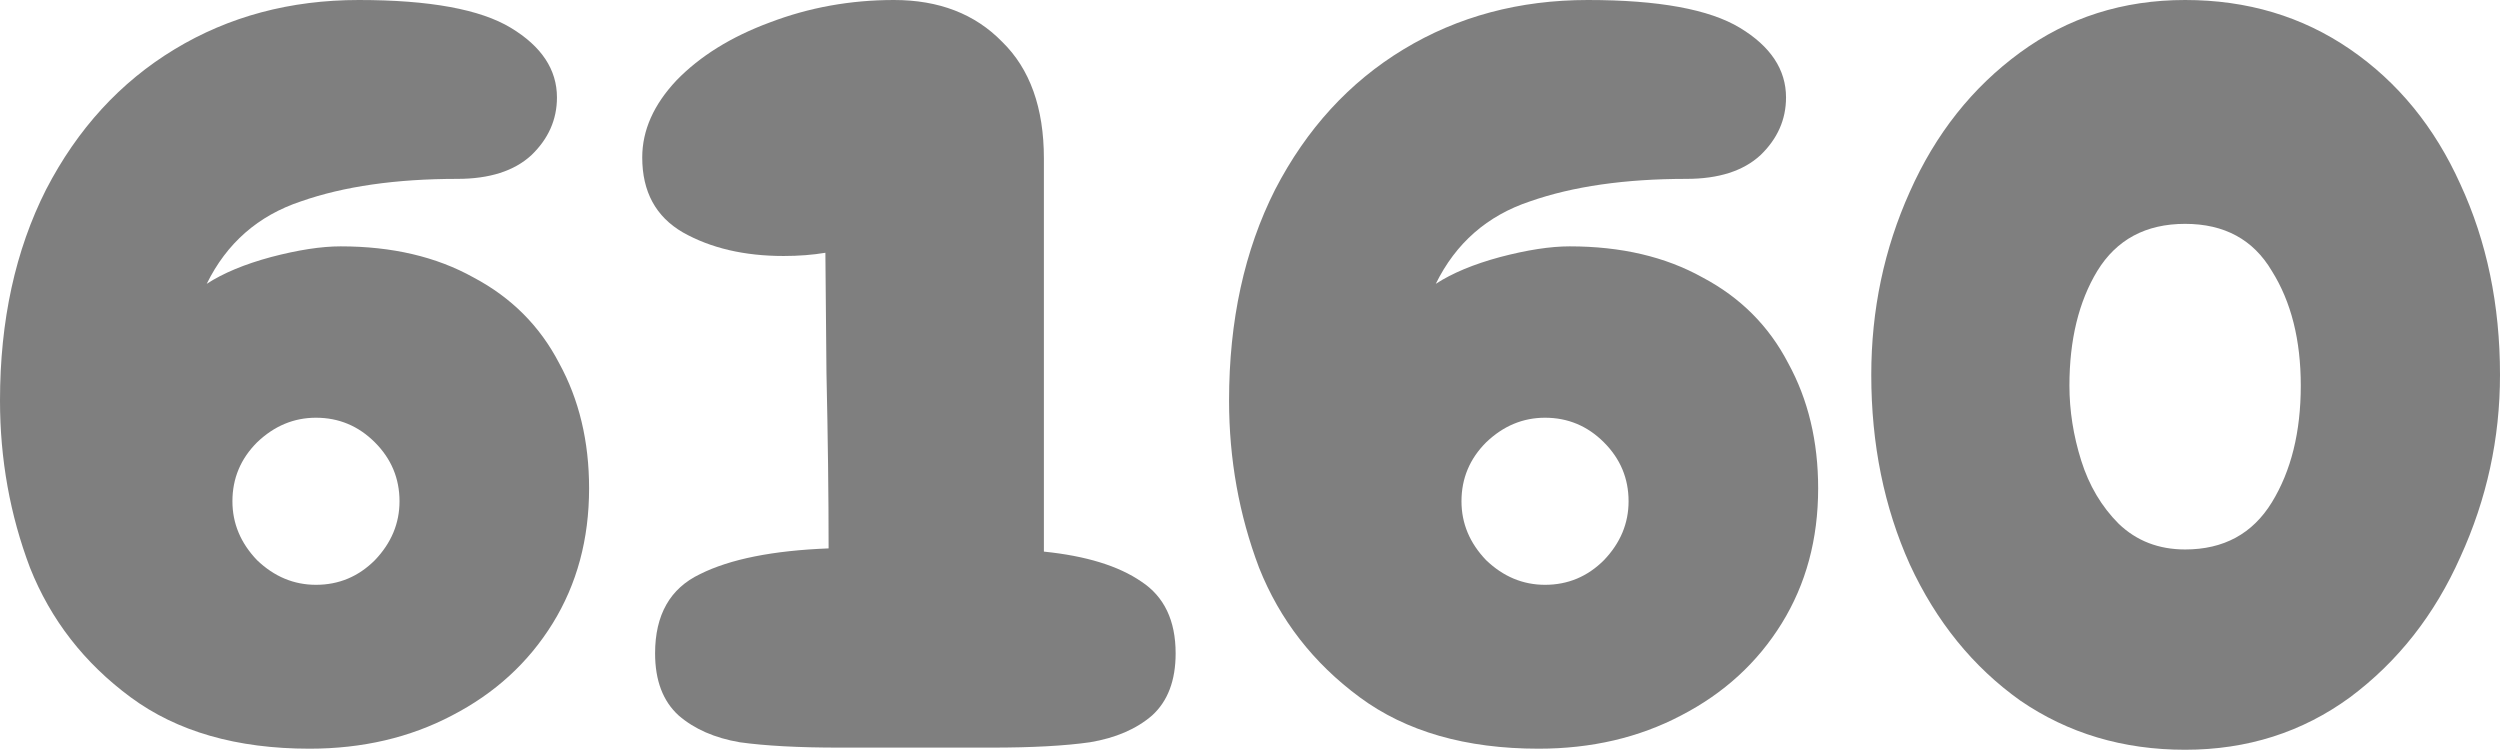
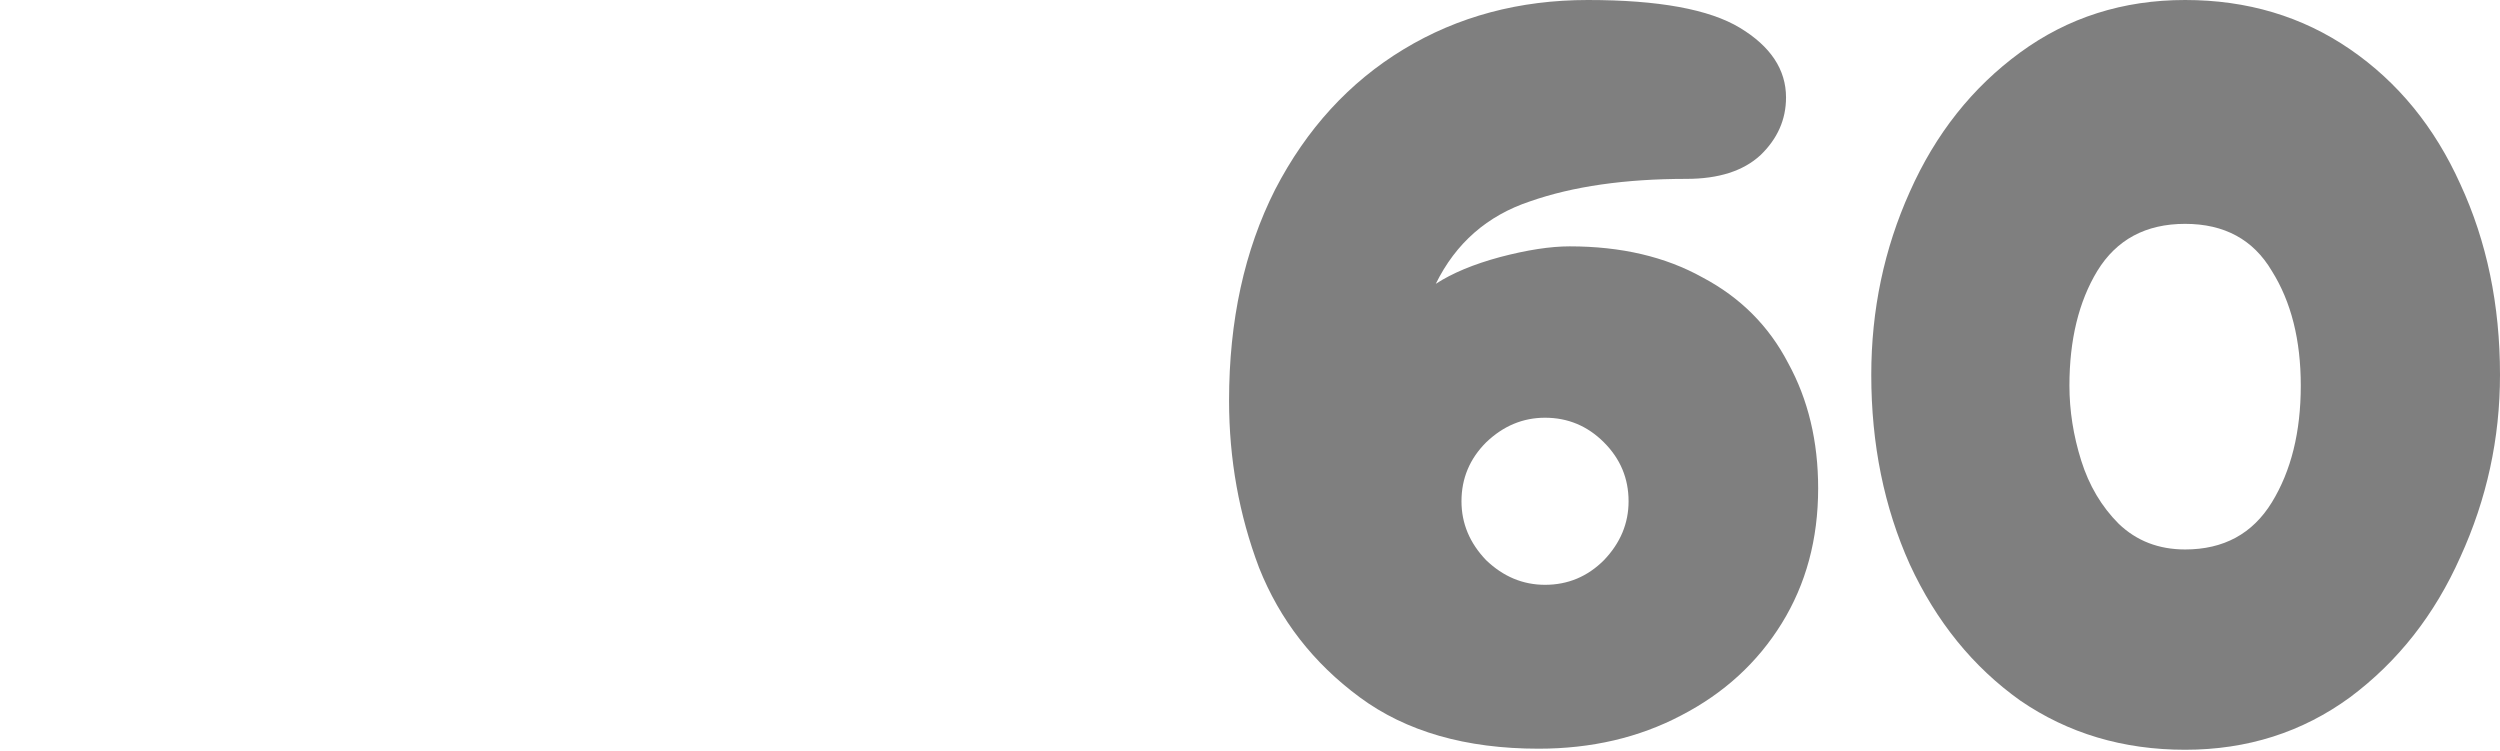
<svg xmlns="http://www.w3.org/2000/svg" fill="none" height="100%" overflow="visible" preserveAspectRatio="none" style="display: block;" viewBox="0 0 253 76" width="100%">
  <g id="6160">
    <g filter="url(#filter0_n_0_744)" id="Vector">
      <path d="M221.132 75.876C214.846 75.876 209.282 74.214 204.44 70.89C199.671 67.493 195.949 62.905 193.275 57.124C190.674 51.343 189.373 44.947 189.373 37.938C189.373 31.362 190.674 25.184 193.275 19.403C195.877 13.549 199.598 8.852 204.44 5.311C209.282 1.77 214.846 0 221.132 0C227.419 0 232.983 1.662 237.825 4.986C242.667 8.31 246.388 12.863 248.989 18.644C251.663 24.425 253 30.856 253 37.938C253 44.369 251.663 50.512 248.989 56.365C246.388 62.218 242.667 66.952 237.825 70.565C232.983 74.106 227.419 75.876 221.132 75.876ZM221.132 55.606C225.035 55.606 227.961 54.017 229.912 50.837C231.863 47.657 232.839 43.719 232.839 39.022C232.839 34.397 231.863 30.531 229.912 27.424C228.033 24.244 225.107 22.654 221.132 22.654C217.158 22.654 214.195 24.244 212.244 27.424C210.365 30.531 209.426 34.397 209.426 39.022C209.426 41.551 209.823 44.08 210.618 46.61C211.413 49.139 212.678 51.27 214.412 53.005C216.219 54.739 218.459 55.606 221.132 55.606Z" fill="black" fill-opacity="0.5" />
    </g>
    <g filter="url(#filter1_n_0_744)" id="Vector_2">
      <path d="M155.707 75.768C148.336 75.768 142.302 74.033 137.605 70.565C132.908 67.096 129.512 62.724 127.416 57.449C125.393 52.102 124.381 46.465 124.381 40.539C124.381 32.446 125.935 25.328 129.042 19.186C132.222 13.043 136.557 8.31 142.049 4.986C147.541 1.662 153.756 0 160.693 0C167.847 0 172.977 0.939 176.085 2.818C179.192 4.697 180.746 7.046 180.746 9.864C180.746 12.104 179.878 14.055 178.144 15.717C176.41 17.307 173.917 18.102 170.665 18.102C164.45 18.102 159.175 18.861 154.84 20.378C150.504 21.823 147.324 24.605 145.301 28.724C146.963 27.641 149.131 26.737 151.805 26.015C154.551 25.292 156.899 24.931 158.85 24.931C164.053 24.931 168.533 25.979 172.291 28.074C176.121 30.098 179.011 32.988 180.962 36.746C182.986 40.431 183.997 44.658 183.997 49.428C183.997 54.559 182.769 59.111 180.312 63.086C177.855 67.06 174.459 70.167 170.123 72.407C165.86 74.648 161.054 75.768 155.707 75.768ZM156.357 59.183C158.67 59.183 160.657 58.352 162.319 56.69C163.981 54.956 164.812 52.969 164.812 50.728C164.812 48.416 163.981 46.429 162.319 44.767C160.657 43.105 158.67 42.274 156.357 42.274C154.117 42.274 152.13 43.105 150.396 44.767C148.733 46.429 147.902 48.416 147.902 50.728C147.902 52.969 148.733 54.956 150.396 56.69C152.13 58.352 154.117 59.183 156.357 59.183Z" fill="black" fill-opacity="0.5" />
    </g>
    <g filter="url(#filter2_n_0_744)" id="Vector_3">
-       <path d="M105.642 55.823C109.905 56.257 113.193 57.268 115.505 58.858C117.818 60.376 118.974 62.797 118.974 66.121C118.974 68.867 118.179 70.962 116.589 72.407C115 73.78 112.904 74.684 110.303 75.117C107.773 75.479 104.449 75.659 100.33 75.659H92.635H84.939C80.82 75.659 77.459 75.479 74.858 75.117C72.329 74.684 70.269 73.78 68.68 72.407C67.09 70.962 66.295 68.867 66.295 66.121C66.295 62.218 67.812 59.545 70.847 58.099C73.882 56.582 78.218 55.715 83.855 55.498C83.855 50.151 83.782 44.225 83.638 37.721L83.529 25.581C82.229 25.798 80.82 25.906 79.302 25.906C75.328 25.906 71.931 25.111 69.113 23.522C66.367 21.932 64.994 19.403 64.994 15.934C64.994 13.188 66.15 10.586 68.463 8.13C70.847 5.673 73.991 3.722 77.893 2.276C81.867 0.759 86.059 0 90.467 0C95.019 0 98.668 1.409 101.414 4.227C104.233 6.973 105.642 10.912 105.642 16.042V55.823Z" fill="black" fill-opacity="0.5" />
-     </g>
+       </g>
    <g filter="url(#filter3_n_0_744)" id="Vector_4">
-       <path d="M31.326 75.768C23.955 75.768 17.921 74.033 13.224 70.565C8.527 67.096 5.131 62.724 3.035 57.449C1.012 52.102 0 46.465 0 40.539C0 32.446 1.554 25.328 4.661 19.186C7.84 13.043 12.176 8.31 17.668 4.986C23.16 1.662 29.375 0 36.312 0C43.465 0 48.596 0.939 51.703 2.818C54.811 4.697 56.364 7.046 56.364 9.864C56.364 12.104 55.497 14.055 53.763 15.717C52.029 17.307 49.536 18.102 46.284 18.102C40.069 18.102 34.794 18.861 30.458 20.378C26.123 21.823 22.943 24.605 20.92 28.724C22.582 27.641 24.75 26.737 27.423 26.015C30.169 25.292 32.518 24.931 34.469 24.931C39.672 24.931 44.152 25.979 47.91 28.074C51.739 30.098 54.63 32.988 56.581 36.746C58.604 40.431 59.616 44.658 59.616 49.428C59.616 54.559 58.388 59.111 55.931 63.086C53.474 67.06 50.078 70.167 45.742 72.407C41.478 74.648 36.673 75.768 31.326 75.768ZM31.976 59.183C34.288 59.183 36.276 58.352 37.938 56.69C39.599 54.956 40.431 52.969 40.431 50.728C40.431 48.416 39.599 46.429 37.938 44.767C36.276 43.105 34.288 42.274 31.976 42.274C29.736 42.274 27.749 43.105 26.014 44.767C24.352 46.429 23.521 48.416 23.521 50.728C23.521 52.969 24.352 54.956 26.014 56.69C27.749 58.352 29.736 59.183 31.976 59.183Z" fill="black" fill-opacity="0.5" />
-     </g>
+       </g>
  </g>
  <defs>
    <filter color-interpolation-filters="sRGB" filterUnits="userSpaceOnUse" height="75.876" id="filter0_n_0_744" width="63.627" x="189.373" y="0">
      <feFlood flood-opacity="0" result="BackgroundImageFix" />
      <feBlend in="SourceGraphic" in2="BackgroundImageFix" mode="normal" result="shape" />
      <feTurbulence baseFrequency="0.033 0.033" numOctaves="3" result="noise" seed="8092" stitchTiles="stitch" type="fractalNoise" />
      <feColorMatrix in="noise" result="alphaNoise" type="luminanceToAlpha" />
      <feComponentTransfer in="alphaNoise" result="coloredNoise1">
        <feFuncA tableValues="0 1 1 1 1 1 1 1 1 1 1 1 1 1 1 1 1 1 1 1 1 1 1 1 1 1 1 1 1 1 1 1 1 1 1 1 1 1 1 1 1 1 1 1 1 1 1 1 1 0 0 0 0 0 0 0 0 0 0 0 0 0 0 0 0 0 0 0 0 0 0 0 0 0 0 0 0 0 0 0 0 0 0 0 0 0 0 0 0 0 0 0 0 0 0 0 0 0 0 0" type="discrete" />
      </feComponentTransfer>
      <feComposite in="coloredNoise1" in2="shape" operator="in" result="noise1Clipped" />
      <feComponentTransfer in="alphaNoise" result="coloredNoise2">
        <feFuncA tableValues="0 0 0 0 0 0 0 0 0 0 0 0 0 0 0 0 0 0 0 0 0 0 0 0 0 0 0 0 0 0 0 0 0 0 0 0 0 0 0 0 0 0 0 0 0 0 0 0 0 0 0 1 1 1 1 1 1 1 1 1 1 1 1 1 1 1 1 1 1 1 1 1 1 1 1 1 1 1 1 1 1 1 1 1 1 1 1 1 1 1 1 1 1 1 1 1 1 1 1 0" type="discrete" />
      </feComponentTransfer>
      <feComposite in="coloredNoise2" in2="shape" operator="in" result="noise2Clipped" />
      <feFlood flood-color="#FFFFFF" result="color1Flood" />
      <feComposite in="color1Flood" in2="noise1Clipped" operator="in" result="color1" />
      <feFlood flood-color="#DB9200" result="color2Flood" />
      <feComposite in="color2Flood" in2="noise2Clipped" operator="in" result="color2" />
      <feMerge result="effect1_noise_0_744">
        <feMergeNode in="shape" />
        <feMergeNode in="color1" />
        <feMergeNode in="color2" />
      </feMerge>
    </filter>
    <filter color-interpolation-filters="sRGB" filterUnits="userSpaceOnUse" height="75.768" id="filter1_n_0_744" width="59.616" x="124.381" y="0">
      <feFlood flood-opacity="0" result="BackgroundImageFix" />
      <feBlend in="SourceGraphic" in2="BackgroundImageFix" mode="normal" result="shape" />
      <feTurbulence baseFrequency="0.033 0.033" numOctaves="3" result="noise" seed="8092" stitchTiles="stitch" type="fractalNoise" />
      <feColorMatrix in="noise" result="alphaNoise" type="luminanceToAlpha" />
      <feComponentTransfer in="alphaNoise" result="coloredNoise1">
        <feFuncA tableValues="0 1 1 1 1 1 1 1 1 1 1 1 1 1 1 1 1 1 1 1 1 1 1 1 1 1 1 1 1 1 1 1 1 1 1 1 1 1 1 1 1 1 1 1 1 1 1 1 1 0 0 0 0 0 0 0 0 0 0 0 0 0 0 0 0 0 0 0 0 0 0 0 0 0 0 0 0 0 0 0 0 0 0 0 0 0 0 0 0 0 0 0 0 0 0 0 0 0 0 0" type="discrete" />
      </feComponentTransfer>
      <feComposite in="coloredNoise1" in2="shape" operator="in" result="noise1Clipped" />
      <feComponentTransfer in="alphaNoise" result="coloredNoise2">
        <feFuncA tableValues="0 0 0 0 0 0 0 0 0 0 0 0 0 0 0 0 0 0 0 0 0 0 0 0 0 0 0 0 0 0 0 0 0 0 0 0 0 0 0 0 0 0 0 0 0 0 0 0 0 0 0 1 1 1 1 1 1 1 1 1 1 1 1 1 1 1 1 1 1 1 1 1 1 1 1 1 1 1 1 1 1 1 1 1 1 1 1 1 1 1 1 1 1 1 1 1 1 1 1 0" type="discrete" />
      </feComponentTransfer>
      <feComposite in="coloredNoise2" in2="shape" operator="in" result="noise2Clipped" />
      <feFlood flood-color="#FFFFFF" result="color1Flood" />
      <feComposite in="color1Flood" in2="noise1Clipped" operator="in" result="color1" />
      <feFlood flood-color="#DB9200" result="color2Flood" />
      <feComposite in="color2Flood" in2="noise2Clipped" operator="in" result="color2" />
      <feMerge result="effect1_noise_0_744">
        <feMergeNode in="shape" />
        <feMergeNode in="color1" />
        <feMergeNode in="color2" />
      </feMerge>
    </filter>
    <filter color-interpolation-filters="sRGB" filterUnits="userSpaceOnUse" height="75.659" id="filter2_n_0_744" width="53.98" x="64.994" y="0">
      <feFlood flood-opacity="0" result="BackgroundImageFix" />
      <feBlend in="SourceGraphic" in2="BackgroundImageFix" mode="normal" result="shape" />
      <feTurbulence baseFrequency="0.033 0.033" numOctaves="3" result="noise" seed="8092" stitchTiles="stitch" type="fractalNoise" />
      <feColorMatrix in="noise" result="alphaNoise" type="luminanceToAlpha" />
      <feComponentTransfer in="alphaNoise" result="coloredNoise1">
        <feFuncA tableValues="0 1 1 1 1 1 1 1 1 1 1 1 1 1 1 1 1 1 1 1 1 1 1 1 1 1 1 1 1 1 1 1 1 1 1 1 1 1 1 1 1 1 1 1 1 1 1 1 1 0 0 0 0 0 0 0 0 0 0 0 0 0 0 0 0 0 0 0 0 0 0 0 0 0 0 0 0 0 0 0 0 0 0 0 0 0 0 0 0 0 0 0 0 0 0 0 0 0 0 0" type="discrete" />
      </feComponentTransfer>
      <feComposite in="coloredNoise1" in2="shape" operator="in" result="noise1Clipped" />
      <feComponentTransfer in="alphaNoise" result="coloredNoise2">
        <feFuncA tableValues="0 0 0 0 0 0 0 0 0 0 0 0 0 0 0 0 0 0 0 0 0 0 0 0 0 0 0 0 0 0 0 0 0 0 0 0 0 0 0 0 0 0 0 0 0 0 0 0 0 0 0 1 1 1 1 1 1 1 1 1 1 1 1 1 1 1 1 1 1 1 1 1 1 1 1 1 1 1 1 1 1 1 1 1 1 1 1 1 1 1 1 1 1 1 1 1 1 1 1 0" type="discrete" />
      </feComponentTransfer>
      <feComposite in="coloredNoise2" in2="shape" operator="in" result="noise2Clipped" />
      <feFlood flood-color="#FFFFFF" result="color1Flood" />
      <feComposite in="color1Flood" in2="noise1Clipped" operator="in" result="color1" />
      <feFlood flood-color="#DB9200" result="color2Flood" />
      <feComposite in="color2Flood" in2="noise2Clipped" operator="in" result="color2" />
      <feMerge result="effect1_noise_0_744">
        <feMergeNode in="shape" />
        <feMergeNode in="color1" />
        <feMergeNode in="color2" />
      </feMerge>
    </filter>
    <filter color-interpolation-filters="sRGB" filterUnits="userSpaceOnUse" height="75.768" id="filter3_n_0_744" width="59.616" x="0" y="0">
      <feFlood flood-opacity="0" result="BackgroundImageFix" />
      <feBlend in="SourceGraphic" in2="BackgroundImageFix" mode="normal" result="shape" />
      <feTurbulence baseFrequency="0.033 0.033" numOctaves="3" result="noise" seed="8092" stitchTiles="stitch" type="fractalNoise" />
      <feColorMatrix in="noise" result="alphaNoise" type="luminanceToAlpha" />
      <feComponentTransfer in="alphaNoise" result="coloredNoise1">
        <feFuncA tableValues="0 1 1 1 1 1 1 1 1 1 1 1 1 1 1 1 1 1 1 1 1 1 1 1 1 1 1 1 1 1 1 1 1 1 1 1 1 1 1 1 1 1 1 1 1 1 1 1 1 0 0 0 0 0 0 0 0 0 0 0 0 0 0 0 0 0 0 0 0 0 0 0 0 0 0 0 0 0 0 0 0 0 0 0 0 0 0 0 0 0 0 0 0 0 0 0 0 0 0 0" type="discrete" />
      </feComponentTransfer>
      <feComposite in="coloredNoise1" in2="shape" operator="in" result="noise1Clipped" />
      <feComponentTransfer in="alphaNoise" result="coloredNoise2">
        <feFuncA tableValues="0 0 0 0 0 0 0 0 0 0 0 0 0 0 0 0 0 0 0 0 0 0 0 0 0 0 0 0 0 0 0 0 0 0 0 0 0 0 0 0 0 0 0 0 0 0 0 0 0 0 0 1 1 1 1 1 1 1 1 1 1 1 1 1 1 1 1 1 1 1 1 1 1 1 1 1 1 1 1 1 1 1 1 1 1 1 1 1 1 1 1 1 1 1 1 1 1 1 1 0" type="discrete" />
      </feComponentTransfer>
      <feComposite in="coloredNoise2" in2="shape" operator="in" result="noise2Clipped" />
      <feFlood flood-color="#FFFFFF" result="color1Flood" />
      <feComposite in="color1Flood" in2="noise1Clipped" operator="in" result="color1" />
      <feFlood flood-color="#DB9200" result="color2Flood" />
      <feComposite in="color2Flood" in2="noise2Clipped" operator="in" result="color2" />
      <feMerge result="effect1_noise_0_744">
        <feMergeNode in="shape" />
        <feMergeNode in="color1" />
        <feMergeNode in="color2" />
      </feMerge>
    </filter>
  </defs>
</svg>